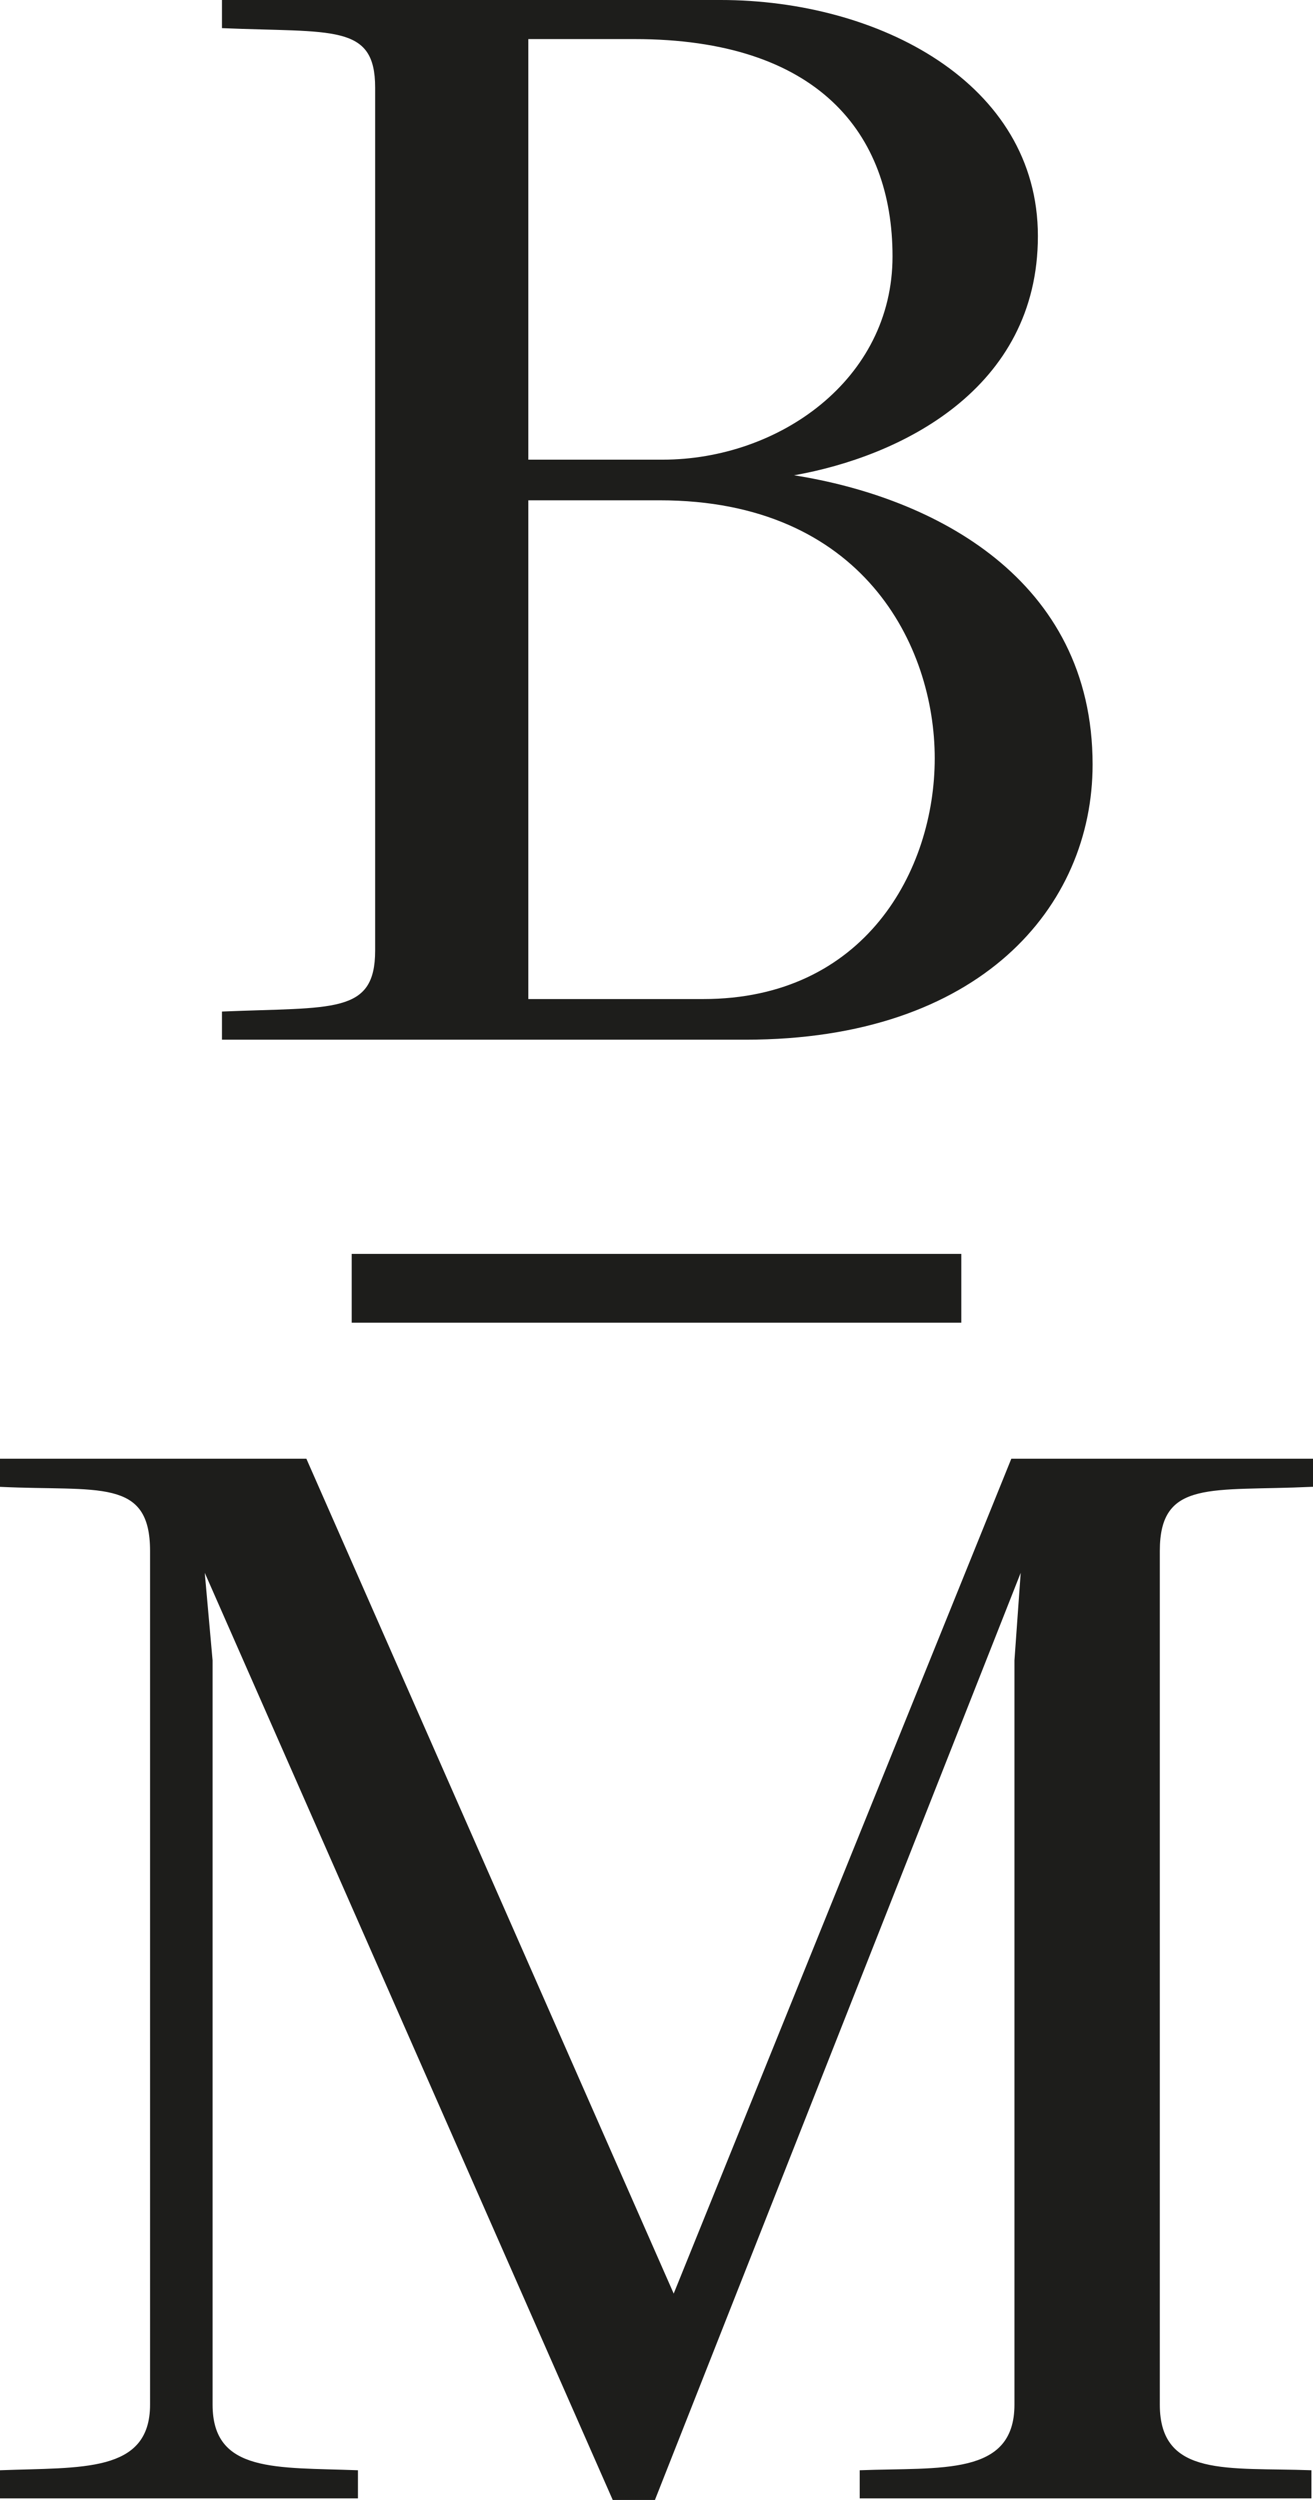
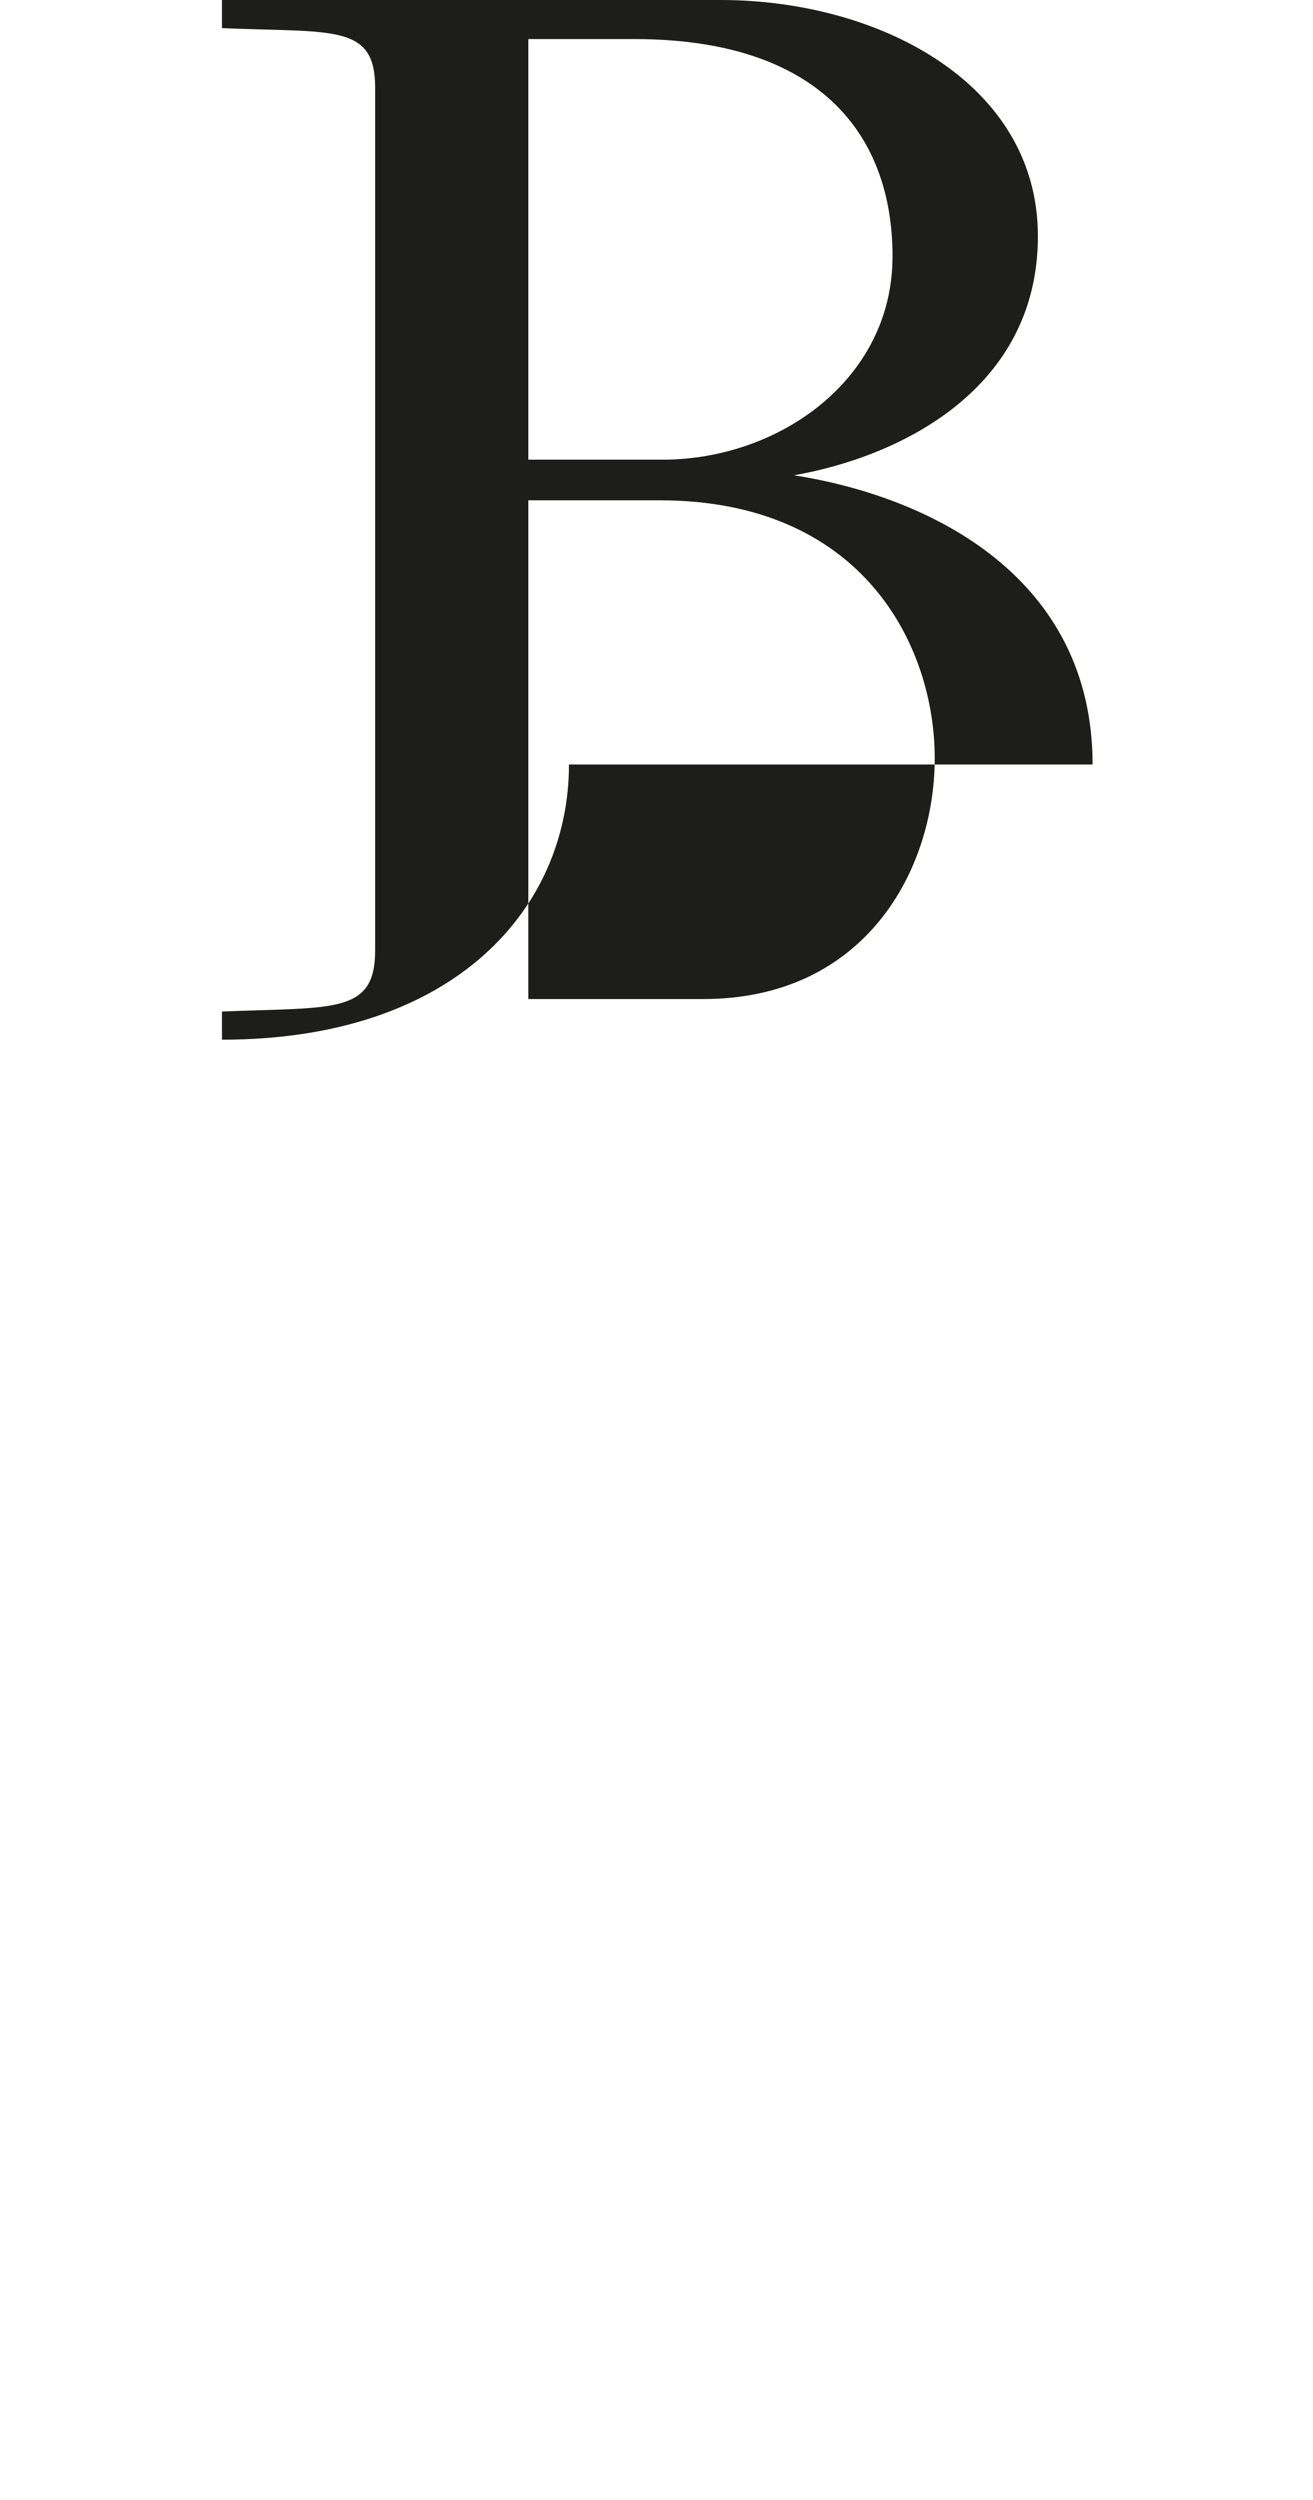
<svg xmlns="http://www.w3.org/2000/svg" id="Layer_1" data-name="Layer 1" version="1.1" viewBox="0 0 84 159.9">
  <defs>
    <style>
      .cls-1 {
        fill: #1d1d1b;
        stroke-width: 0px;
      }
    </style>
  </defs>
-   <path class="cls-1" d="M69.9,48.9c0-11.9-10.2-17.1-19.1-18.5,6.8-1.2,15.6-5.5,15.6-15.3S56.2,0,46.1,0H14.2v1.8c7.1.3,9.8-.3,9.8,3.8v55.2c0,4.1-2.7,3.6-9.8,3.9v1.8h33.5c15,0,22.2-8.5,22.2-17.6ZM33.8,2.5h6.8c11.7,0,16.5,6,16.5,13.9s-7.3,13-14.7,13h-8.6V2.5ZM33.8,63.9v-31.9h8.4c13,0,17.6,9.3,17.6,16.5s-4.5,15.4-14.8,15.4h-11.3Z" />
-   <path class="cls-1" d="M84,95.1v-1.8h-19.3l-21.6,53.4-23.5-53.4H0v1.8c6.3.3,9.6-.6,9.6,4.1v54.6c0,4.4-4.4,4-9.6,4.2v1.8h22.9v-1.8c-5.2-.2-9.3.2-9.3-4.2v-47.6l-.5-5.6,26.1,59.3h2.7l23.4-59.3-.4,5.6v47.6c0,4.6-4.7,4-9.9,4.2v1.8h28.9v-1.8c-5.3-.2-9.7.5-9.7-4.2v-54.6c0-4.6,3.3-3.8,9.7-4.1Z" />
-   <rect class="cls-1" x="22.5" y="80.2" width="39" height="4.4" />
+   <path class="cls-1" d="M69.9,48.9c0-11.9-10.2-17.1-19.1-18.5,6.8-1.2,15.6-5.5,15.6-15.3S56.2,0,46.1,0H14.2v1.8c7.1.3,9.8-.3,9.8,3.8v55.2c0,4.1-2.7,3.6-9.8,3.9v1.8c15,0,22.2-8.5,22.2-17.6ZM33.8,2.5h6.8c11.7,0,16.5,6,16.5,13.9s-7.3,13-14.7,13h-8.6V2.5ZM33.8,63.9v-31.9h8.4c13,0,17.6,9.3,17.6,16.5s-4.5,15.4-14.8,15.4h-11.3Z" />
</svg>